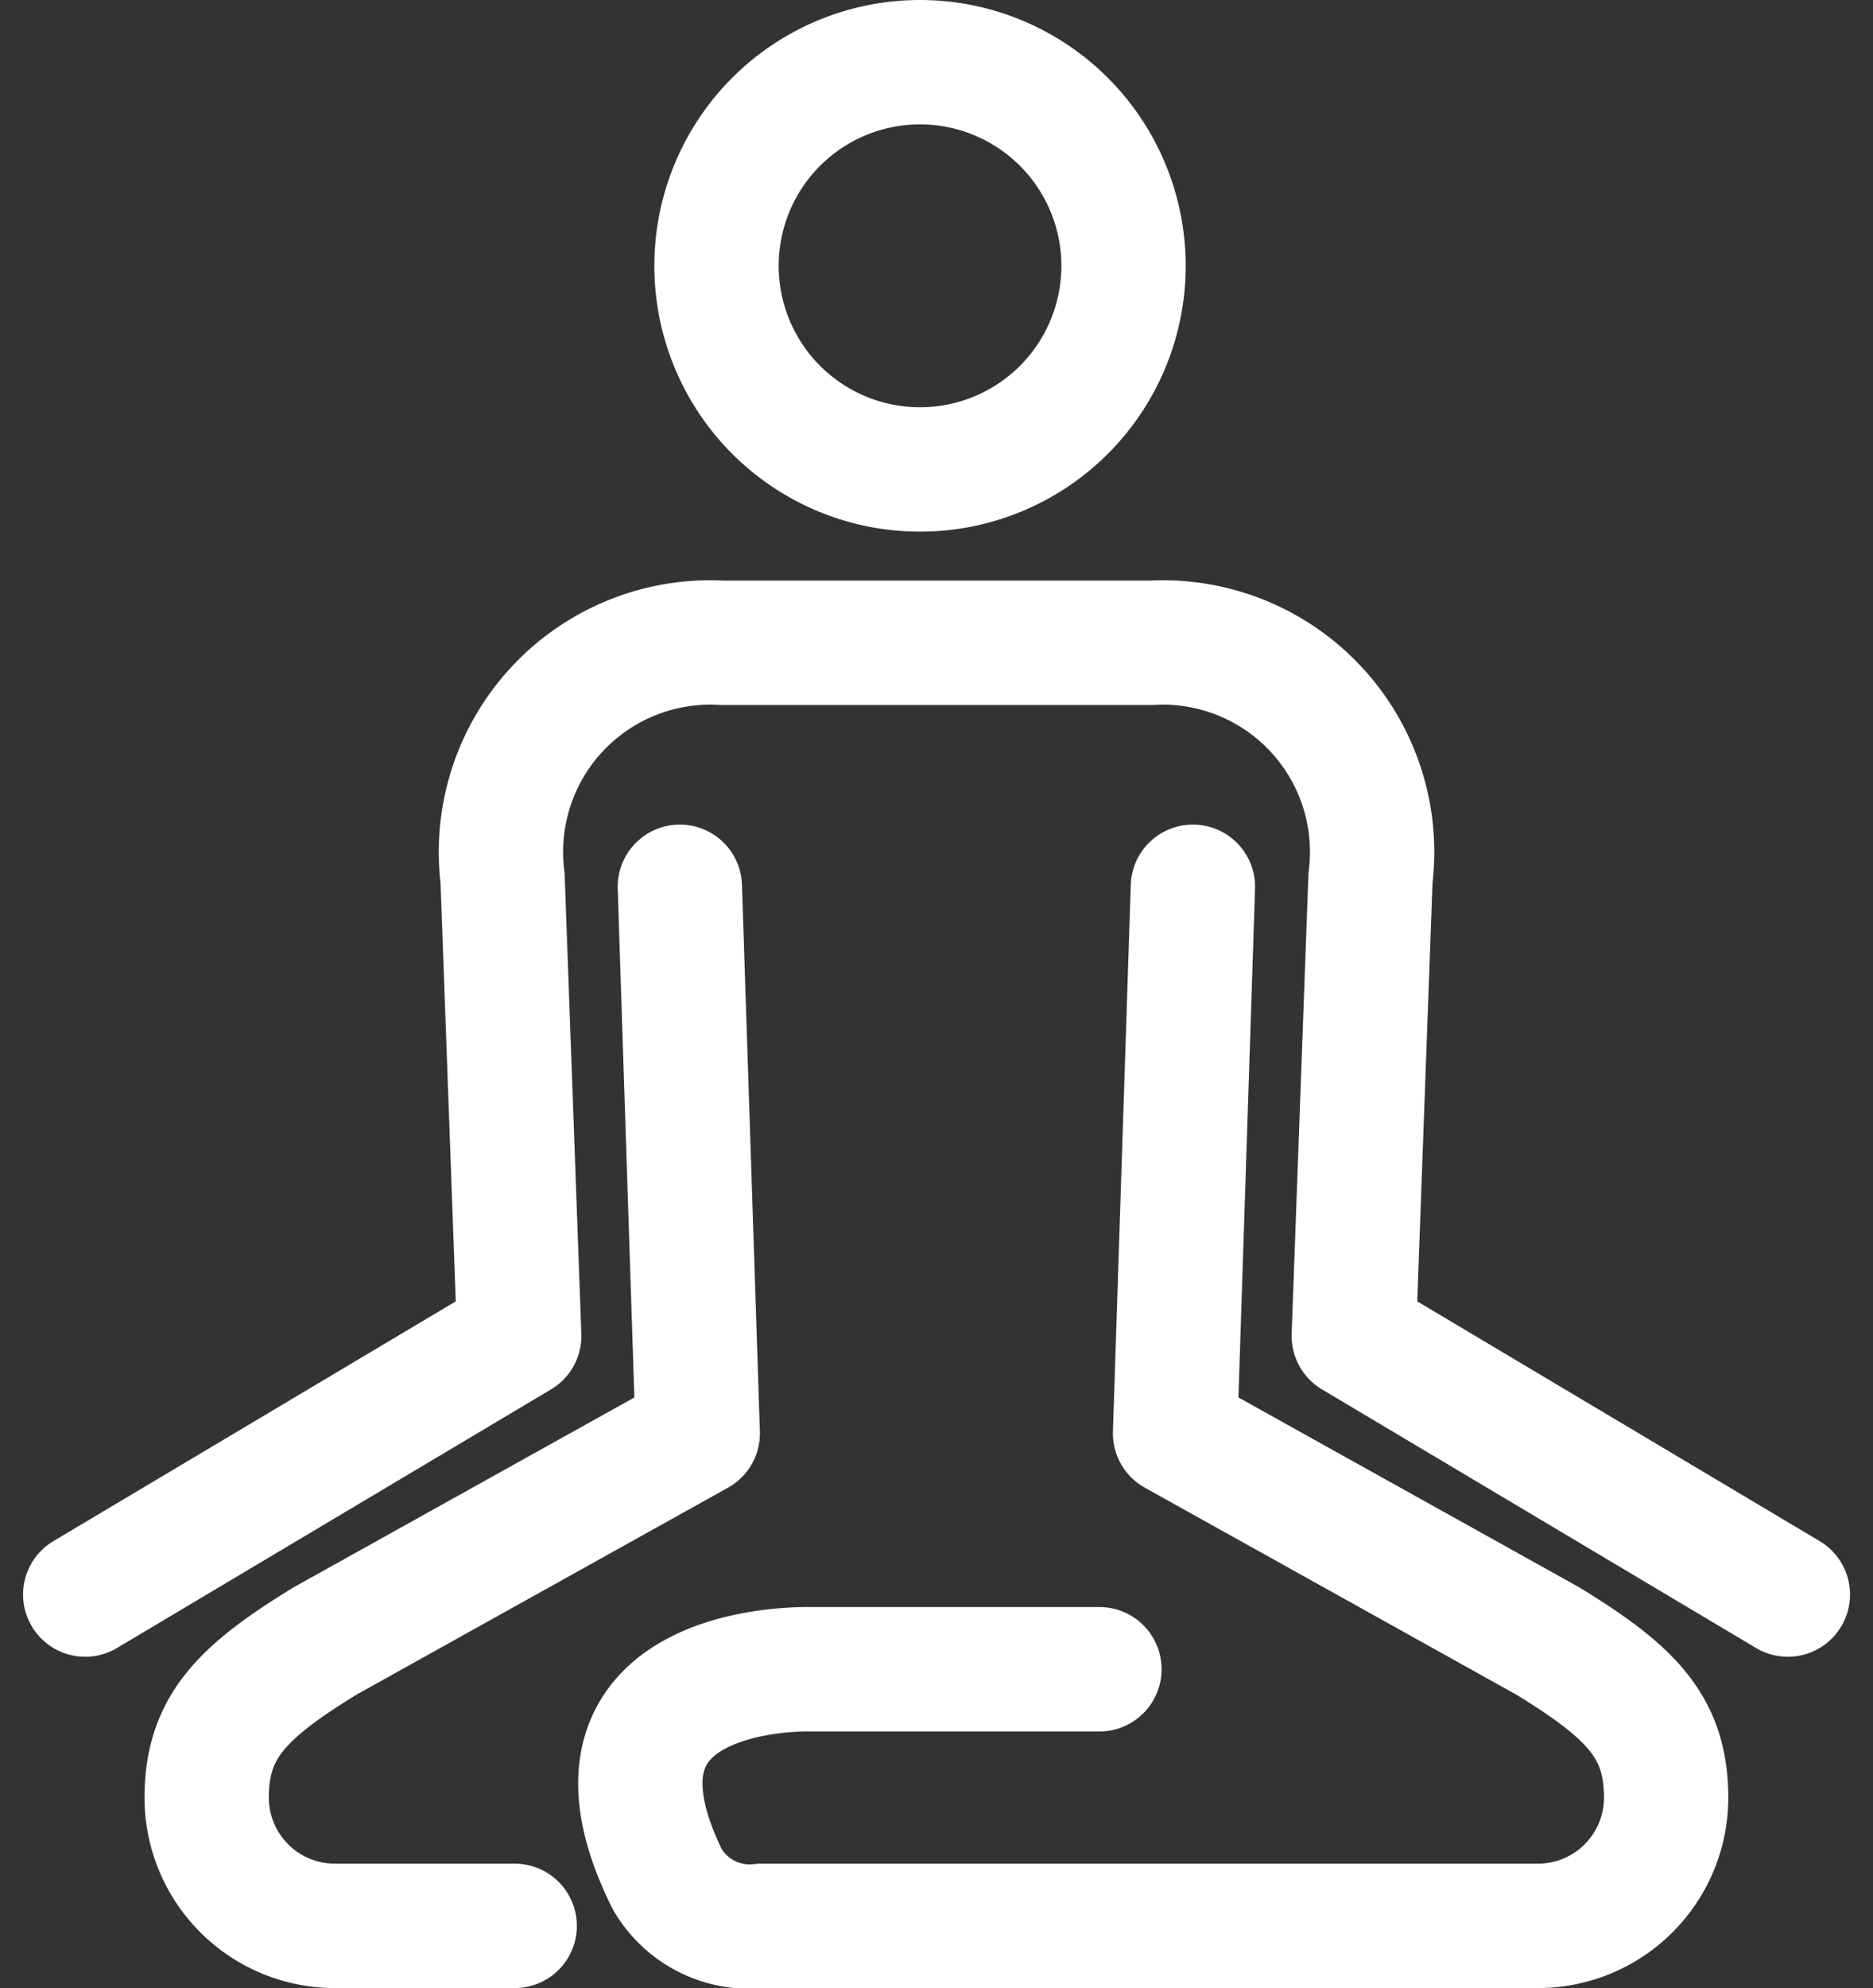
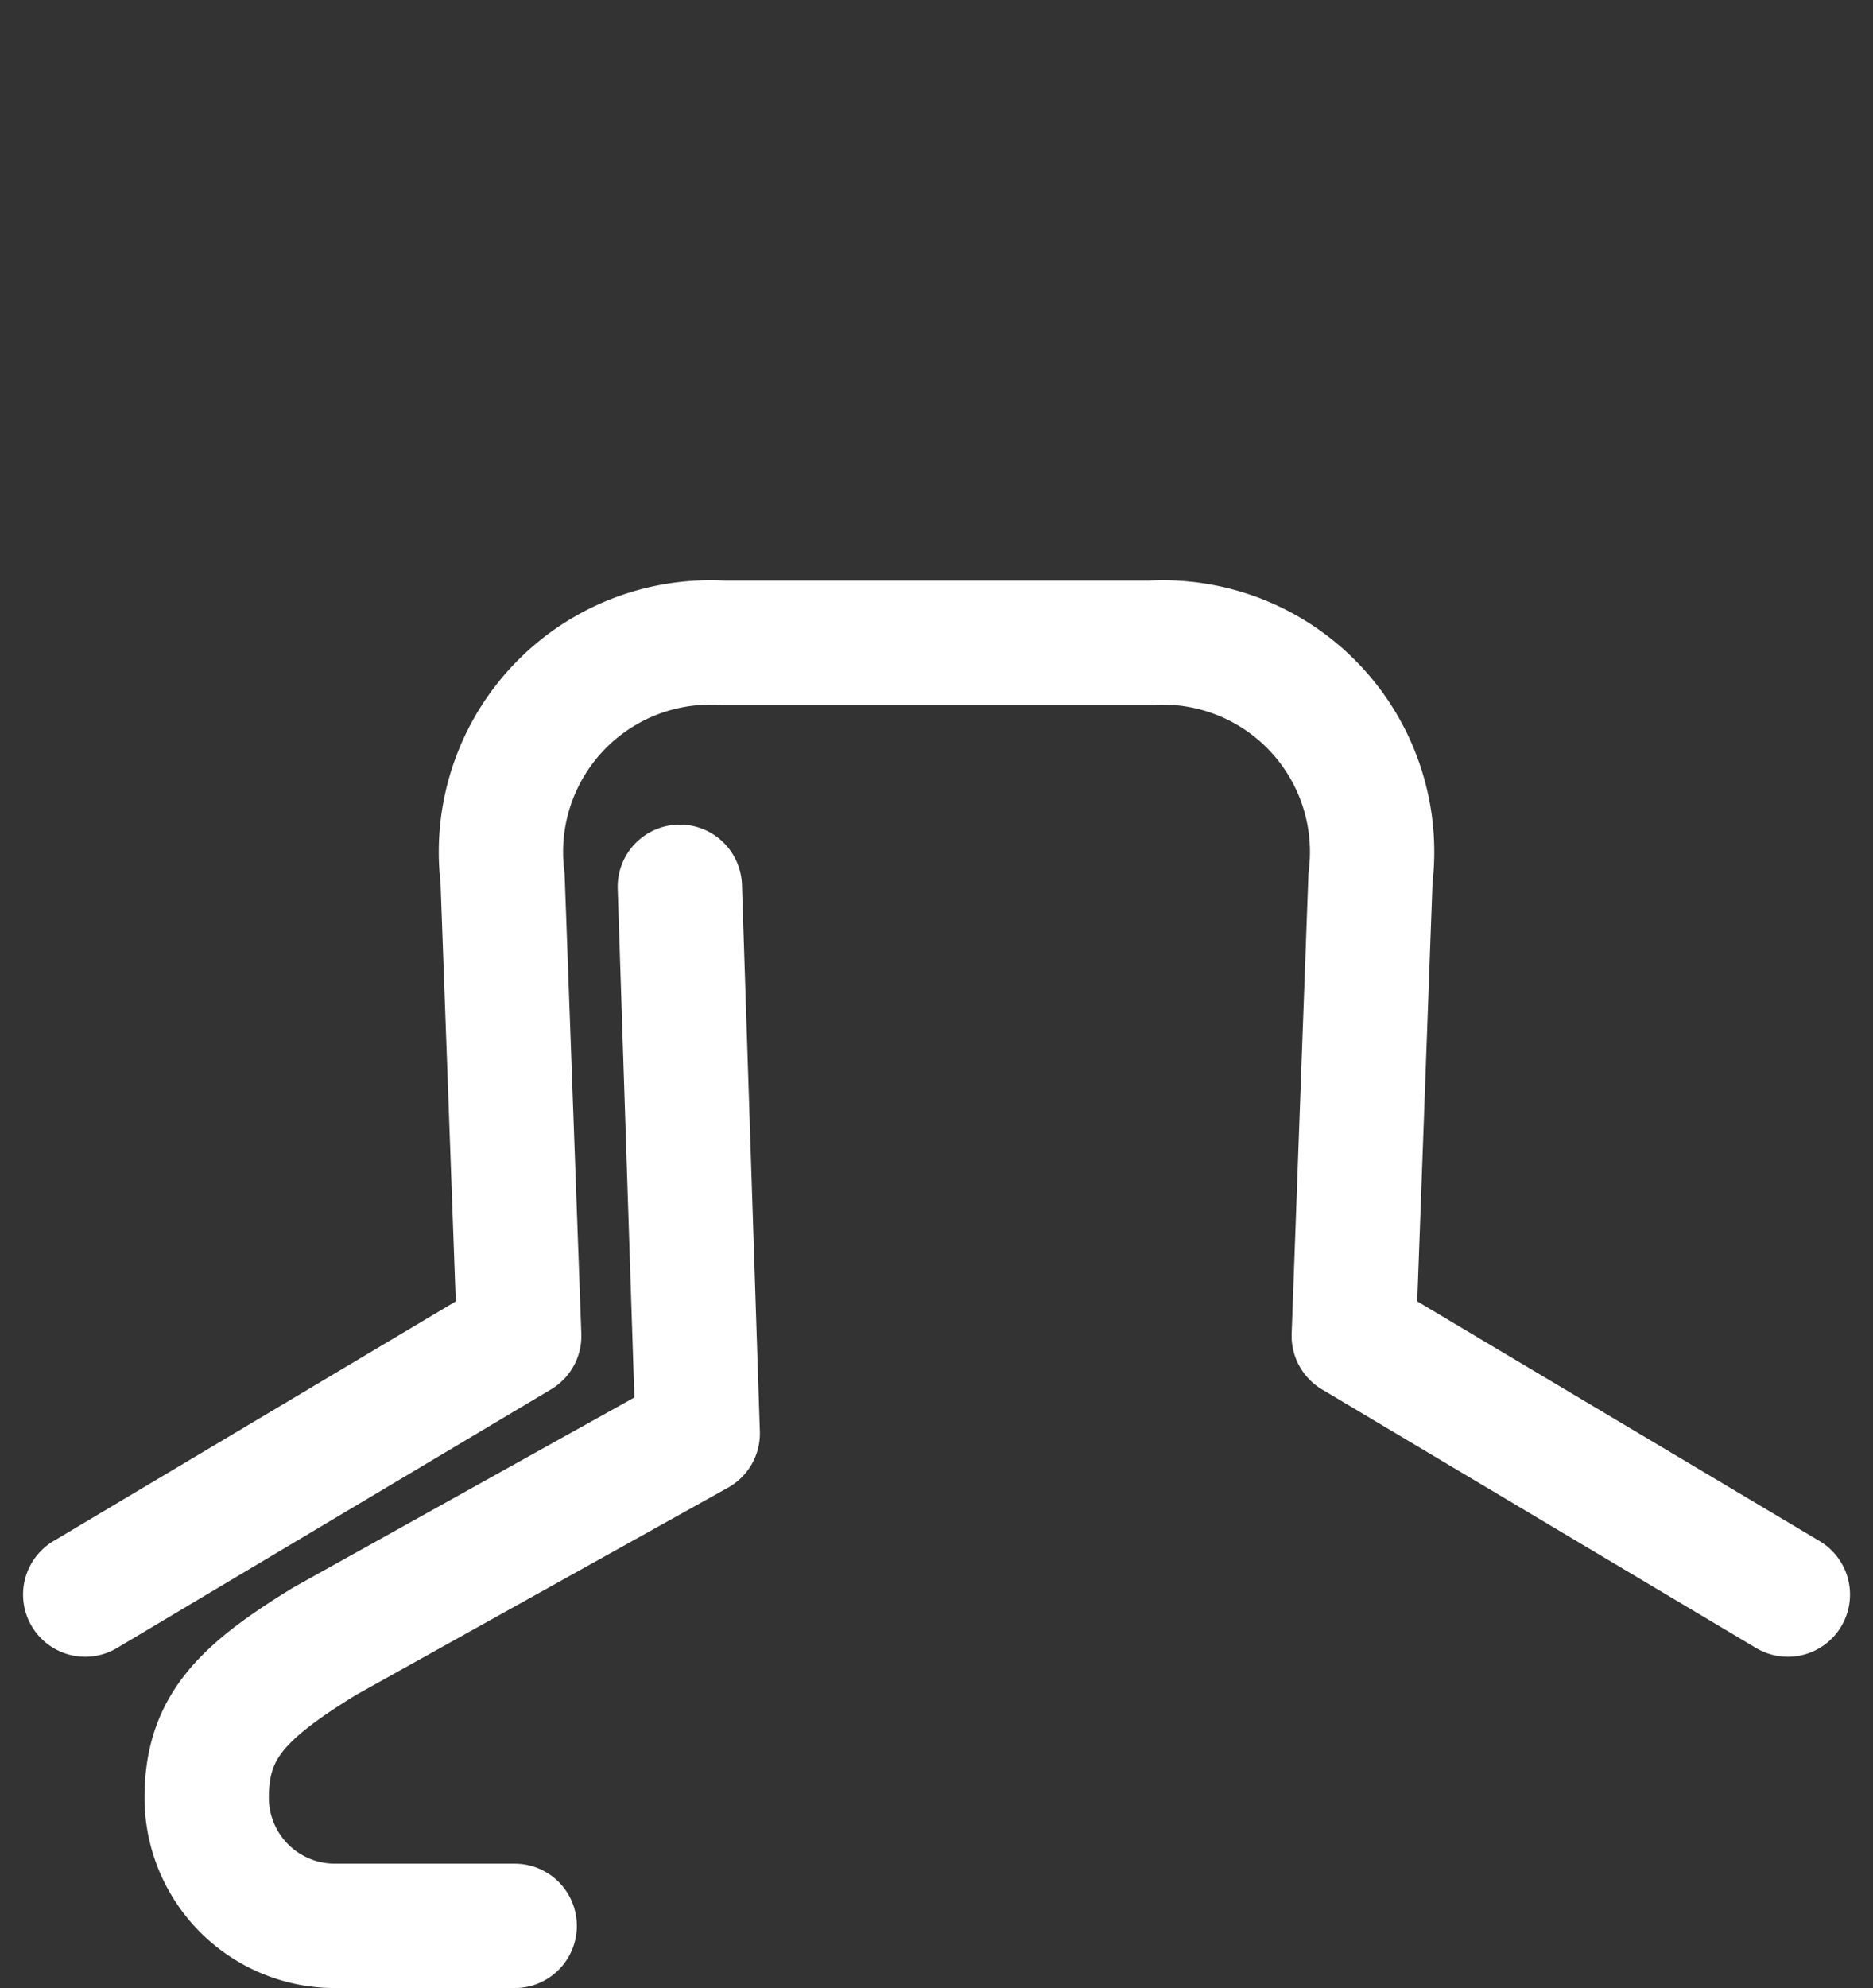
<svg xmlns="http://www.w3.org/2000/svg" width="30.132" height="31.965" viewBox="0 0 30.132 31.965">
  <rect x="0" y="0" width="30.132" height="31.965" fill="#333333" stroke="none" />
  <g id="Component_28_1" data-name="Component 28 – 1" transform="translate(1.371 1)">
-     <path id="Path_3943" data-name="Path 3943" d="M100.459,8.274A3.274,3.274,0,1,1,97.185,5,3.275,3.275,0,0,1,100.459,8.274Z" transform="translate(-83.755 -5)" fill="none" stroke="#fff" stroke-linecap="round" stroke-linejoin="round" stroke-width="2" />
    <path id="Path_3944" data-name="Path 3944" d="M32.391,102.027l-6.983-4.158.269-7.365a3.368,3.368,0,0,0-3.528-3.78H15.242a3.368,3.368,0,0,0-3.528,3.78l.268,7.365L5,102.027" transform="translate(-5 -77.389)" fill="none" stroke="#fff" stroke-linecap="round" stroke-linejoin="round" stroke-width="2" />
    <path id="Path_3945" data-name="Path 3945" d="M27.078,137.785h-2.9a2.062,2.062,0,0,1-2.055-2.056c0-1.131.552-1.694,1.9-2.522l6-3.341-.288-8.788" transform="translate(-20.169 -107.82)" fill="none" stroke="#fff" stroke-linecap="round" stroke-linejoin="round" stroke-width="2" />
-     <path id="Path_3946" data-name="Path 3946" d="M92.13,121.078l-.287,8.788,6,3.341c1.352.828,1.9,1.39,1.9,2.522a2.062,2.062,0,0,1-2.056,2.056h-12.5a1.533,1.533,0,0,1-1.511-.745c-1.742-3.512,2.306-3.381,2.306-3.381h4.644" transform="translate(-74.31 -107.82)" fill="none" stroke="#fff" stroke-linecap="round" stroke-linejoin="round" stroke-width="2" />
  </g>
</svg>